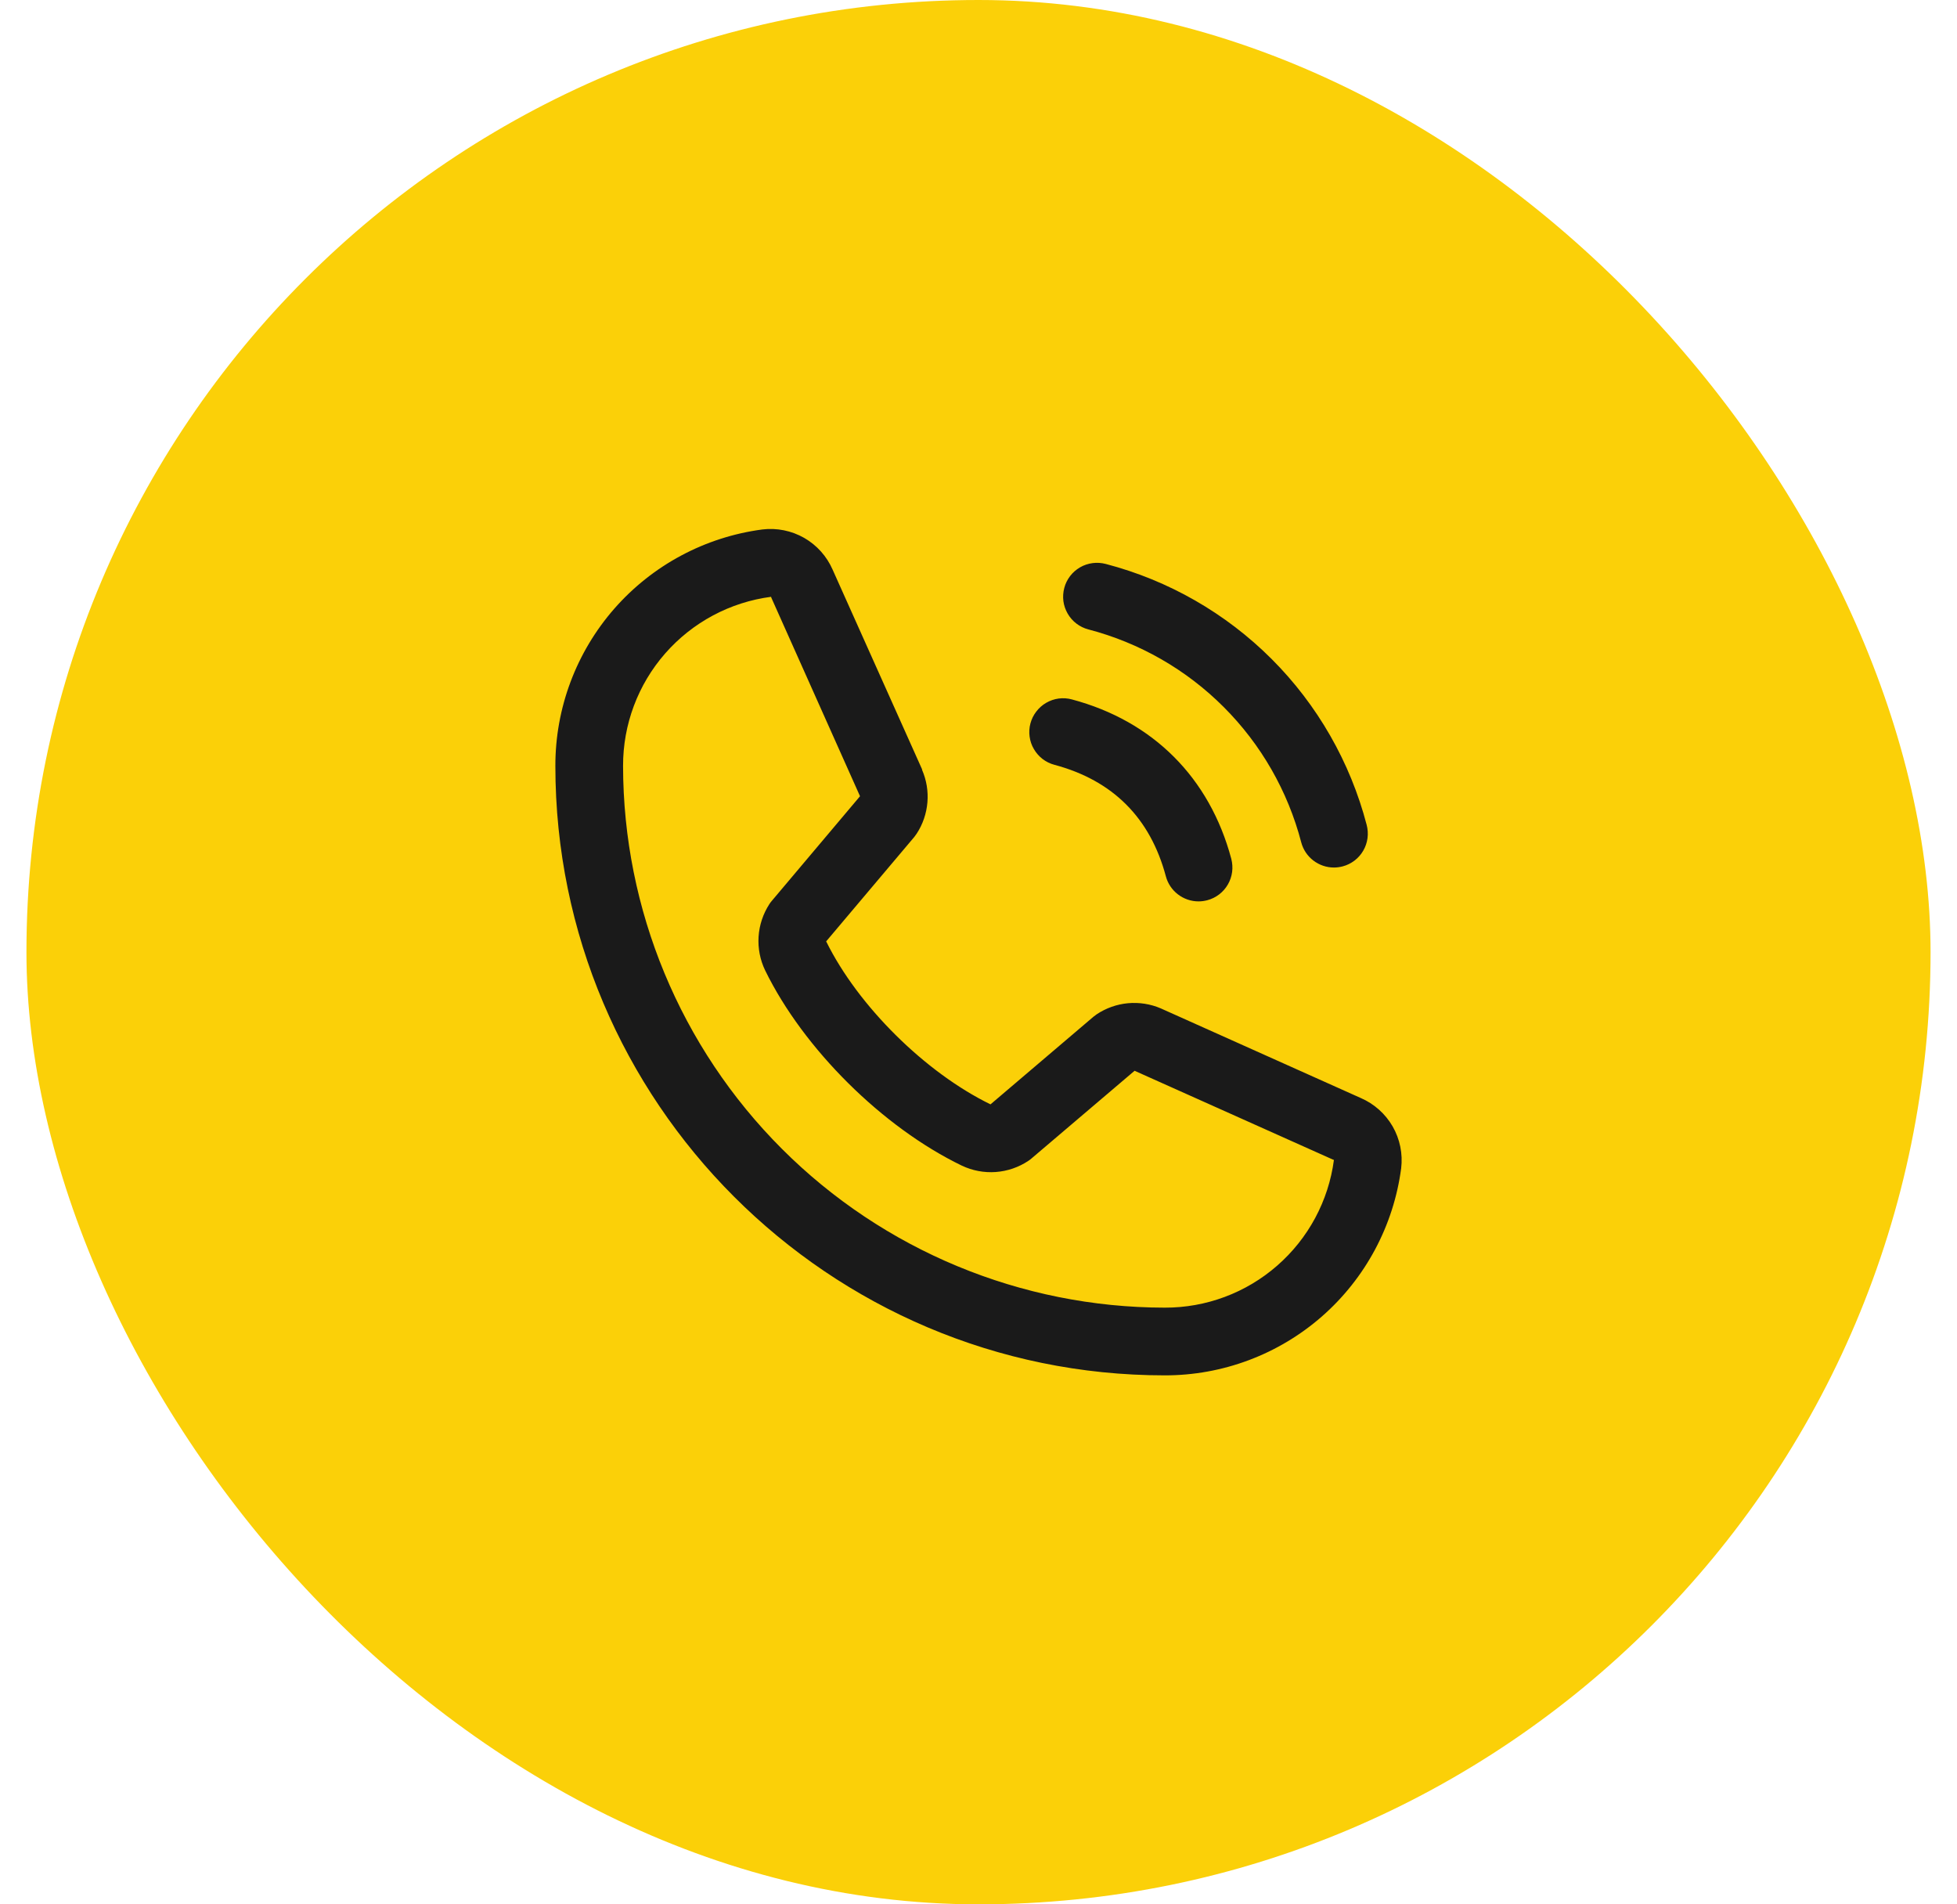
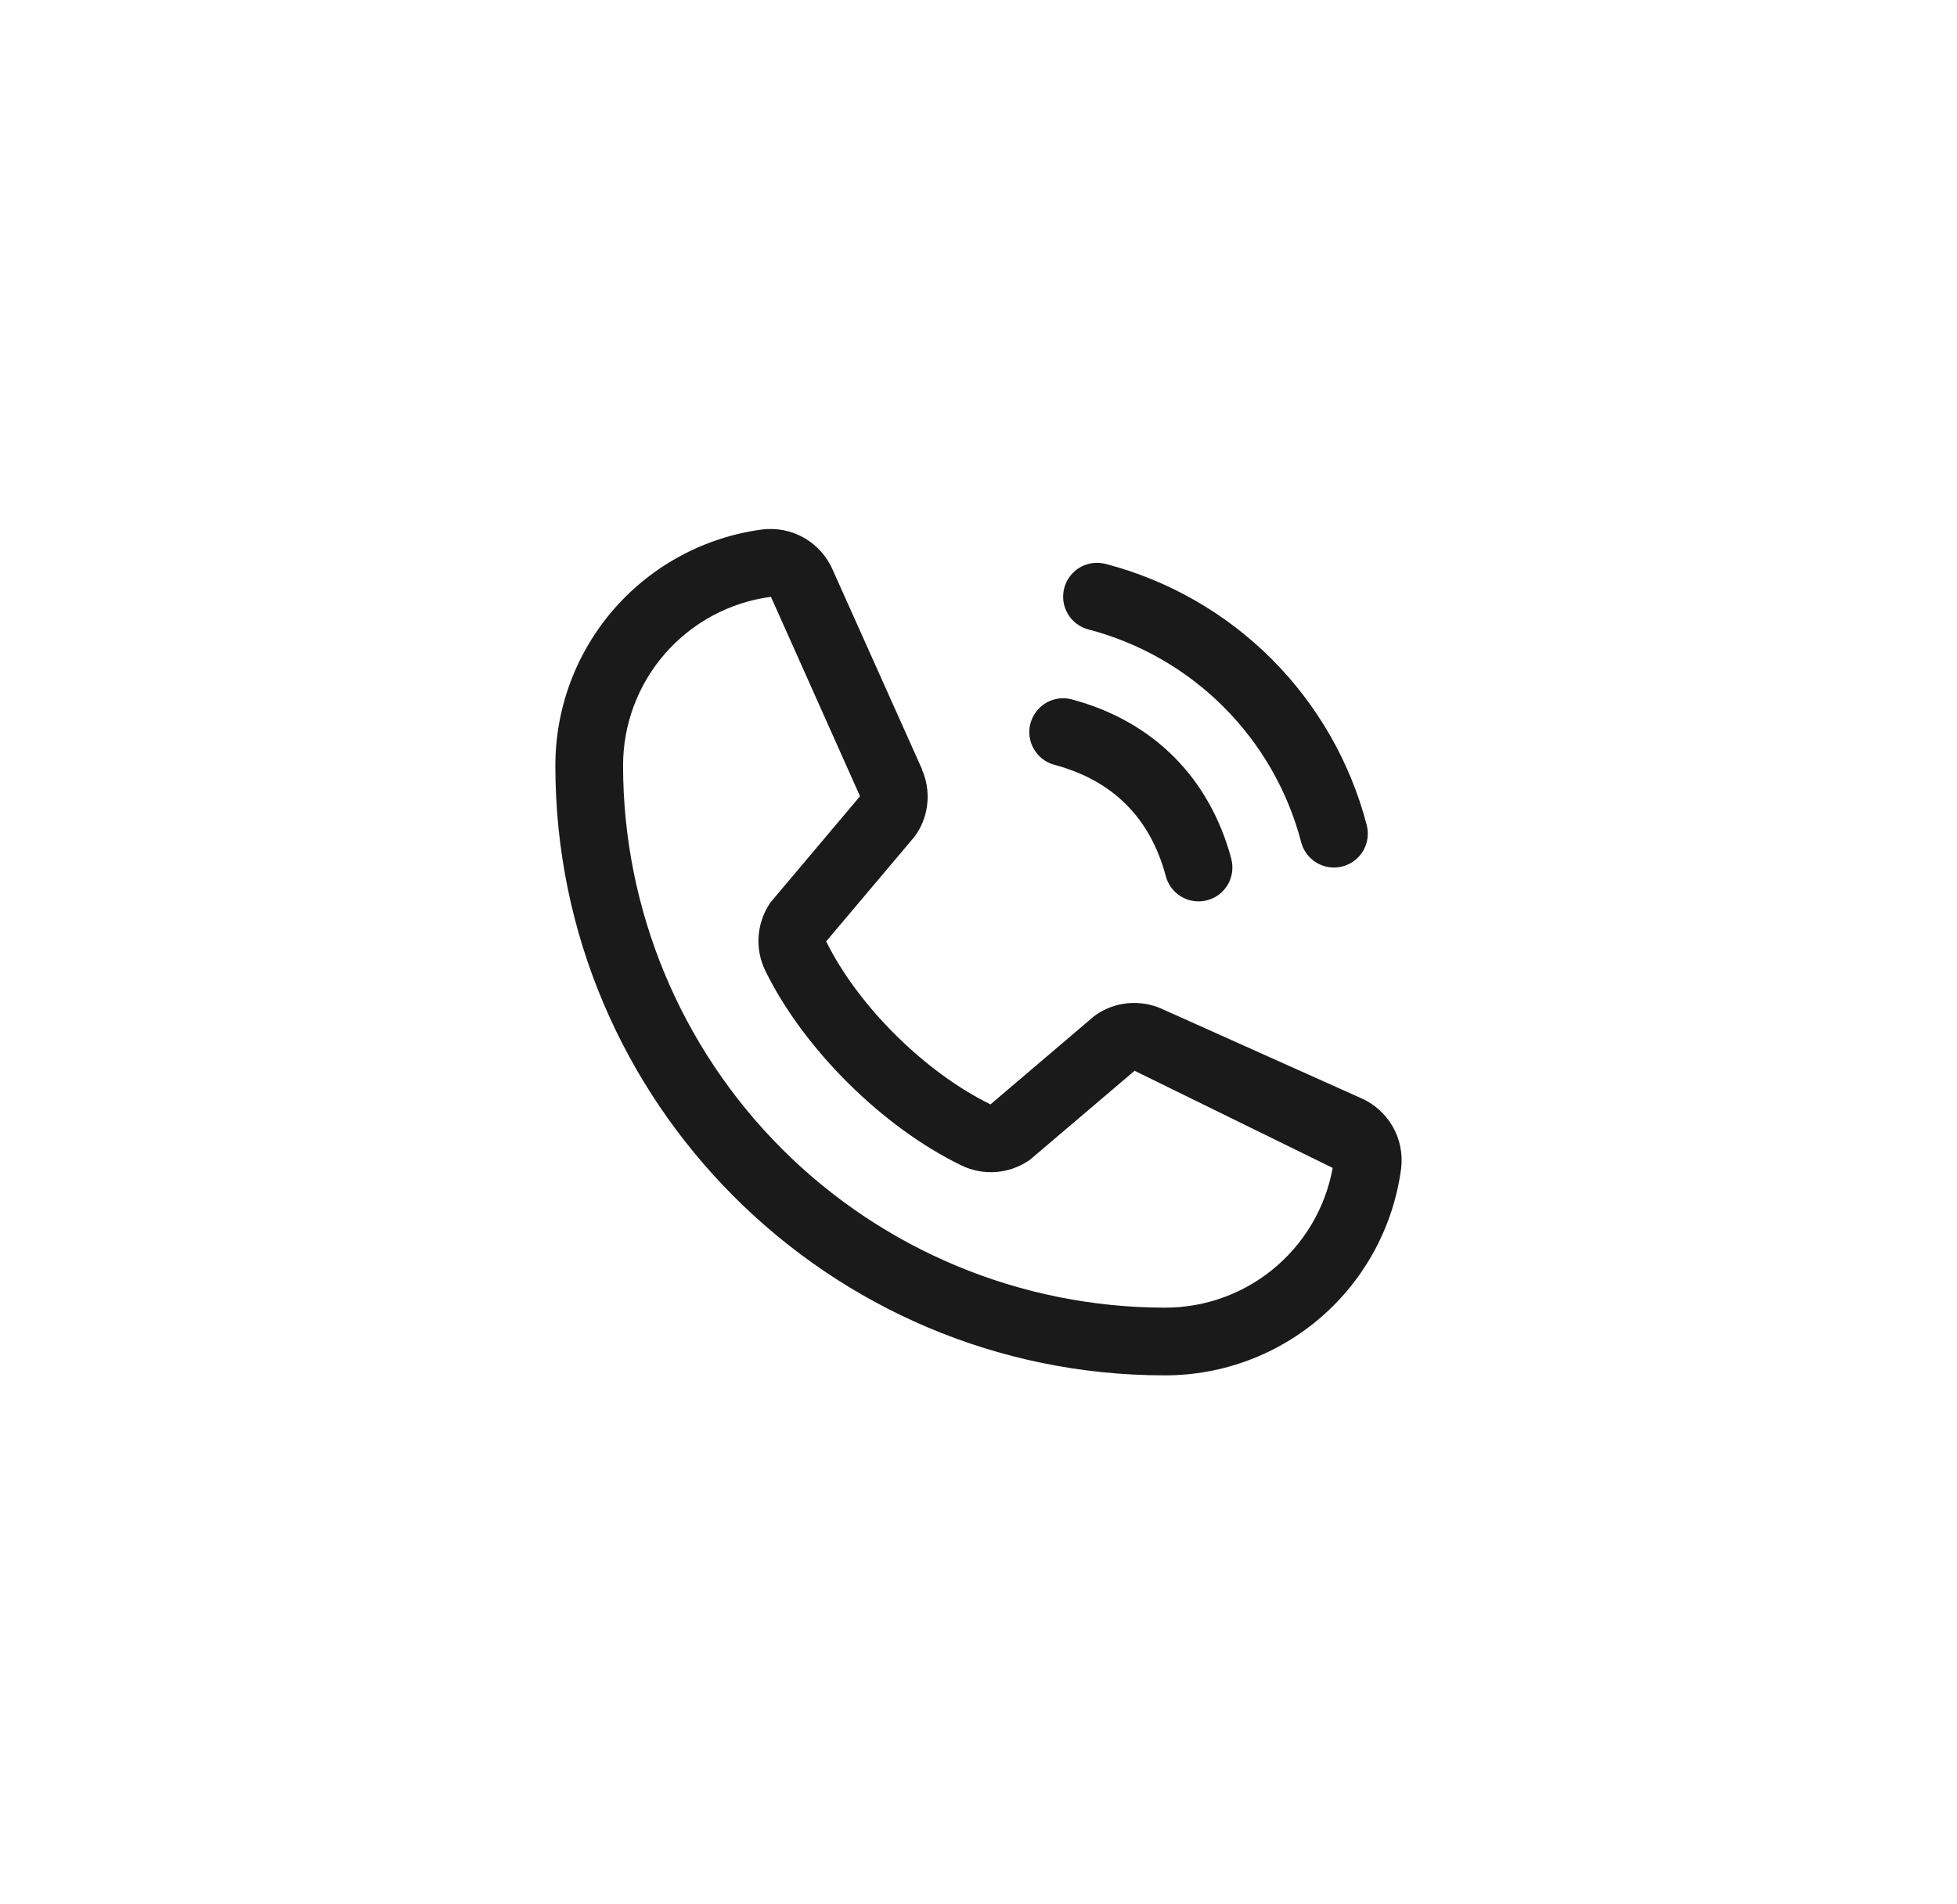
<svg xmlns="http://www.w3.org/2000/svg" width="37" height="36" viewBox="0 0 37 36" fill="none">
-   <rect x="0.5" width="36" height="36" rx="18" fill="#FBD008" />
-   <path d="M20.122 11.114C20.143 11.033 20.181 10.957 20.232 10.89C20.283 10.823 20.347 10.768 20.42 10.725C20.493 10.683 20.573 10.656 20.657 10.645C20.74 10.634 20.825 10.64 20.906 10.661C22.092 10.971 23.175 11.591 24.042 12.458C24.909 13.325 25.529 14.408 25.839 15.594C25.86 15.675 25.866 15.76 25.855 15.844C25.844 15.927 25.817 16.007 25.775 16.08C25.733 16.153 25.677 16.217 25.61 16.268C25.543 16.319 25.467 16.357 25.386 16.378C25.332 16.392 25.276 16.4 25.22 16.4C25.079 16.4 24.942 16.353 24.83 16.267C24.718 16.181 24.638 16.061 24.602 15.925C24.349 14.956 23.843 14.072 23.135 13.365C22.428 12.657 21.544 12.151 20.575 11.898C20.494 11.877 20.418 11.839 20.351 11.788C20.284 11.737 20.228 11.673 20.186 11.6C20.144 11.527 20.116 11.447 20.105 11.364C20.095 11.28 20.1 11.195 20.122 11.114ZM19.935 14.458C21.039 14.753 21.747 15.461 22.042 16.565C22.078 16.701 22.158 16.821 22.27 16.907C22.382 16.993 22.519 17.04 22.66 17.04C22.716 17.04 22.772 17.032 22.826 17.018C22.907 16.997 22.983 16.959 23.05 16.908C23.117 16.857 23.173 16.793 23.215 16.72C23.257 16.647 23.284 16.567 23.295 16.484C23.306 16.4 23.3 16.316 23.279 16.234C22.869 14.701 21.799 13.631 20.266 13.222C20.185 13.2 20.1 13.194 20.017 13.205C19.933 13.216 19.853 13.244 19.78 13.286C19.707 13.328 19.644 13.384 19.593 13.451C19.541 13.517 19.504 13.594 19.482 13.675C19.46 13.756 19.455 13.841 19.466 13.924C19.477 14.007 19.504 14.088 19.547 14.16C19.589 14.233 19.645 14.297 19.711 14.348C19.778 14.399 19.854 14.437 19.935 14.458ZM26.491 22.086C26.348 23.17 25.816 24.165 24.993 24.886C24.17 25.606 23.114 26.002 22.02 26C15.668 26 10.5 20.832 10.5 14.48C10.498 13.386 10.894 12.33 11.614 11.507C12.335 10.684 13.33 10.152 14.414 10.009C14.688 9.976 14.965 10.032 15.205 10.169C15.445 10.307 15.633 10.518 15.743 10.771L17.433 14.543V14.553C17.517 14.747 17.552 14.958 17.534 15.169C17.516 15.38 17.447 15.583 17.331 15.76C17.317 15.781 17.302 15.802 17.286 15.822L15.62 17.796C16.219 19.014 17.493 20.276 18.727 20.877L20.674 19.22C20.693 19.204 20.713 19.189 20.734 19.175C20.911 19.057 21.114 18.985 21.326 18.965C21.538 18.946 21.752 18.979 21.947 19.063L21.958 19.068L25.727 20.757C25.98 20.866 26.192 21.055 26.33 21.294C26.468 21.534 26.524 21.812 26.491 22.086ZM25.22 21.926H25.212L21.451 20.242L19.503 21.899C19.485 21.915 19.465 21.93 19.444 21.944C19.26 22.067 19.047 22.14 18.826 22.156C18.605 22.172 18.384 22.13 18.184 22.035C16.686 21.311 15.192 19.829 14.467 18.346C14.371 18.148 14.328 17.928 14.342 17.708C14.356 17.488 14.427 17.275 14.547 17.09C14.561 17.069 14.576 17.048 14.593 17.029L16.26 15.052L14.58 11.292C14.58 11.289 14.58 11.285 14.58 11.282C13.804 11.383 13.092 11.764 12.576 12.353C12.061 12.941 11.778 13.697 11.78 14.48C11.783 17.195 12.863 19.798 14.783 21.718C16.702 23.637 19.305 24.717 22.02 24.72C22.802 24.723 23.558 24.441 24.147 23.926C24.736 23.412 25.118 22.701 25.22 21.926Z" fill="#1A1A1A" />
+   <path d="M20.122 11.114C20.143 11.033 20.181 10.957 20.232 10.89C20.283 10.823 20.347 10.768 20.42 10.725C20.493 10.683 20.573 10.656 20.657 10.645C20.74 10.634 20.825 10.64 20.906 10.661C22.092 10.971 23.175 11.591 24.042 12.458C24.909 13.325 25.529 14.408 25.839 15.594C25.86 15.675 25.866 15.76 25.855 15.844C25.844 15.927 25.817 16.007 25.775 16.08C25.733 16.153 25.677 16.217 25.61 16.268C25.543 16.319 25.467 16.357 25.386 16.378C25.332 16.392 25.276 16.4 25.22 16.4C25.079 16.4 24.942 16.353 24.83 16.267C24.718 16.181 24.638 16.061 24.602 15.925C24.349 14.956 23.843 14.072 23.135 13.365C22.428 12.657 21.544 12.151 20.575 11.898C20.494 11.877 20.418 11.839 20.351 11.788C20.284 11.737 20.228 11.673 20.186 11.6C20.144 11.527 20.116 11.447 20.105 11.364C20.095 11.28 20.1 11.195 20.122 11.114ZM19.935 14.458C21.039 14.753 21.747 15.461 22.042 16.565C22.078 16.701 22.158 16.821 22.27 16.907C22.382 16.993 22.519 17.04 22.66 17.04C22.716 17.04 22.772 17.032 22.826 17.018C22.907 16.997 22.983 16.959 23.05 16.908C23.117 16.857 23.173 16.793 23.215 16.72C23.257 16.647 23.284 16.567 23.295 16.484C23.306 16.4 23.3 16.316 23.279 16.234C22.869 14.701 21.799 13.631 20.266 13.222C20.185 13.2 20.1 13.194 20.017 13.205C19.933 13.216 19.853 13.244 19.78 13.286C19.707 13.328 19.644 13.384 19.593 13.451C19.541 13.517 19.504 13.594 19.482 13.675C19.46 13.756 19.455 13.841 19.466 13.924C19.477 14.007 19.504 14.088 19.547 14.16C19.589 14.233 19.645 14.297 19.711 14.348C19.778 14.399 19.854 14.437 19.935 14.458ZM26.491 22.086C26.348 23.17 25.816 24.165 24.993 24.886C24.17 25.606 23.114 26.002 22.02 26C15.668 26 10.5 20.832 10.5 14.48C10.498 13.386 10.894 12.33 11.614 11.507C12.335 10.684 13.33 10.152 14.414 10.009C14.688 9.976 14.965 10.032 15.205 10.169C15.445 10.307 15.633 10.518 15.743 10.771L17.433 14.543V14.553C17.517 14.747 17.552 14.958 17.534 15.169C17.516 15.38 17.447 15.583 17.331 15.76C17.317 15.781 17.302 15.802 17.286 15.822L15.62 17.796C16.219 19.014 17.493 20.276 18.727 20.877L20.674 19.22C20.693 19.204 20.713 19.189 20.734 19.175C20.911 19.057 21.114 18.985 21.326 18.965C21.538 18.946 21.752 18.979 21.947 19.063L21.958 19.068L25.727 20.757C25.98 20.866 26.192 21.055 26.33 21.294C26.468 21.534 26.524 21.812 26.491 22.086ZH25.212L21.451 20.242L19.503 21.899C19.485 21.915 19.465 21.93 19.444 21.944C19.26 22.067 19.047 22.14 18.826 22.156C18.605 22.172 18.384 22.13 18.184 22.035C16.686 21.311 15.192 19.829 14.467 18.346C14.371 18.148 14.328 17.928 14.342 17.708C14.356 17.488 14.427 17.275 14.547 17.09C14.561 17.069 14.576 17.048 14.593 17.029L16.26 15.052L14.58 11.292C14.58 11.289 14.58 11.285 14.58 11.282C13.804 11.383 13.092 11.764 12.576 12.353C12.061 12.941 11.778 13.697 11.78 14.48C11.783 17.195 12.863 19.798 14.783 21.718C16.702 23.637 19.305 24.717 22.02 24.72C22.802 24.723 23.558 24.441 24.147 23.926C24.736 23.412 25.118 22.701 25.22 21.926Z" fill="#1A1A1A" />
</svg>